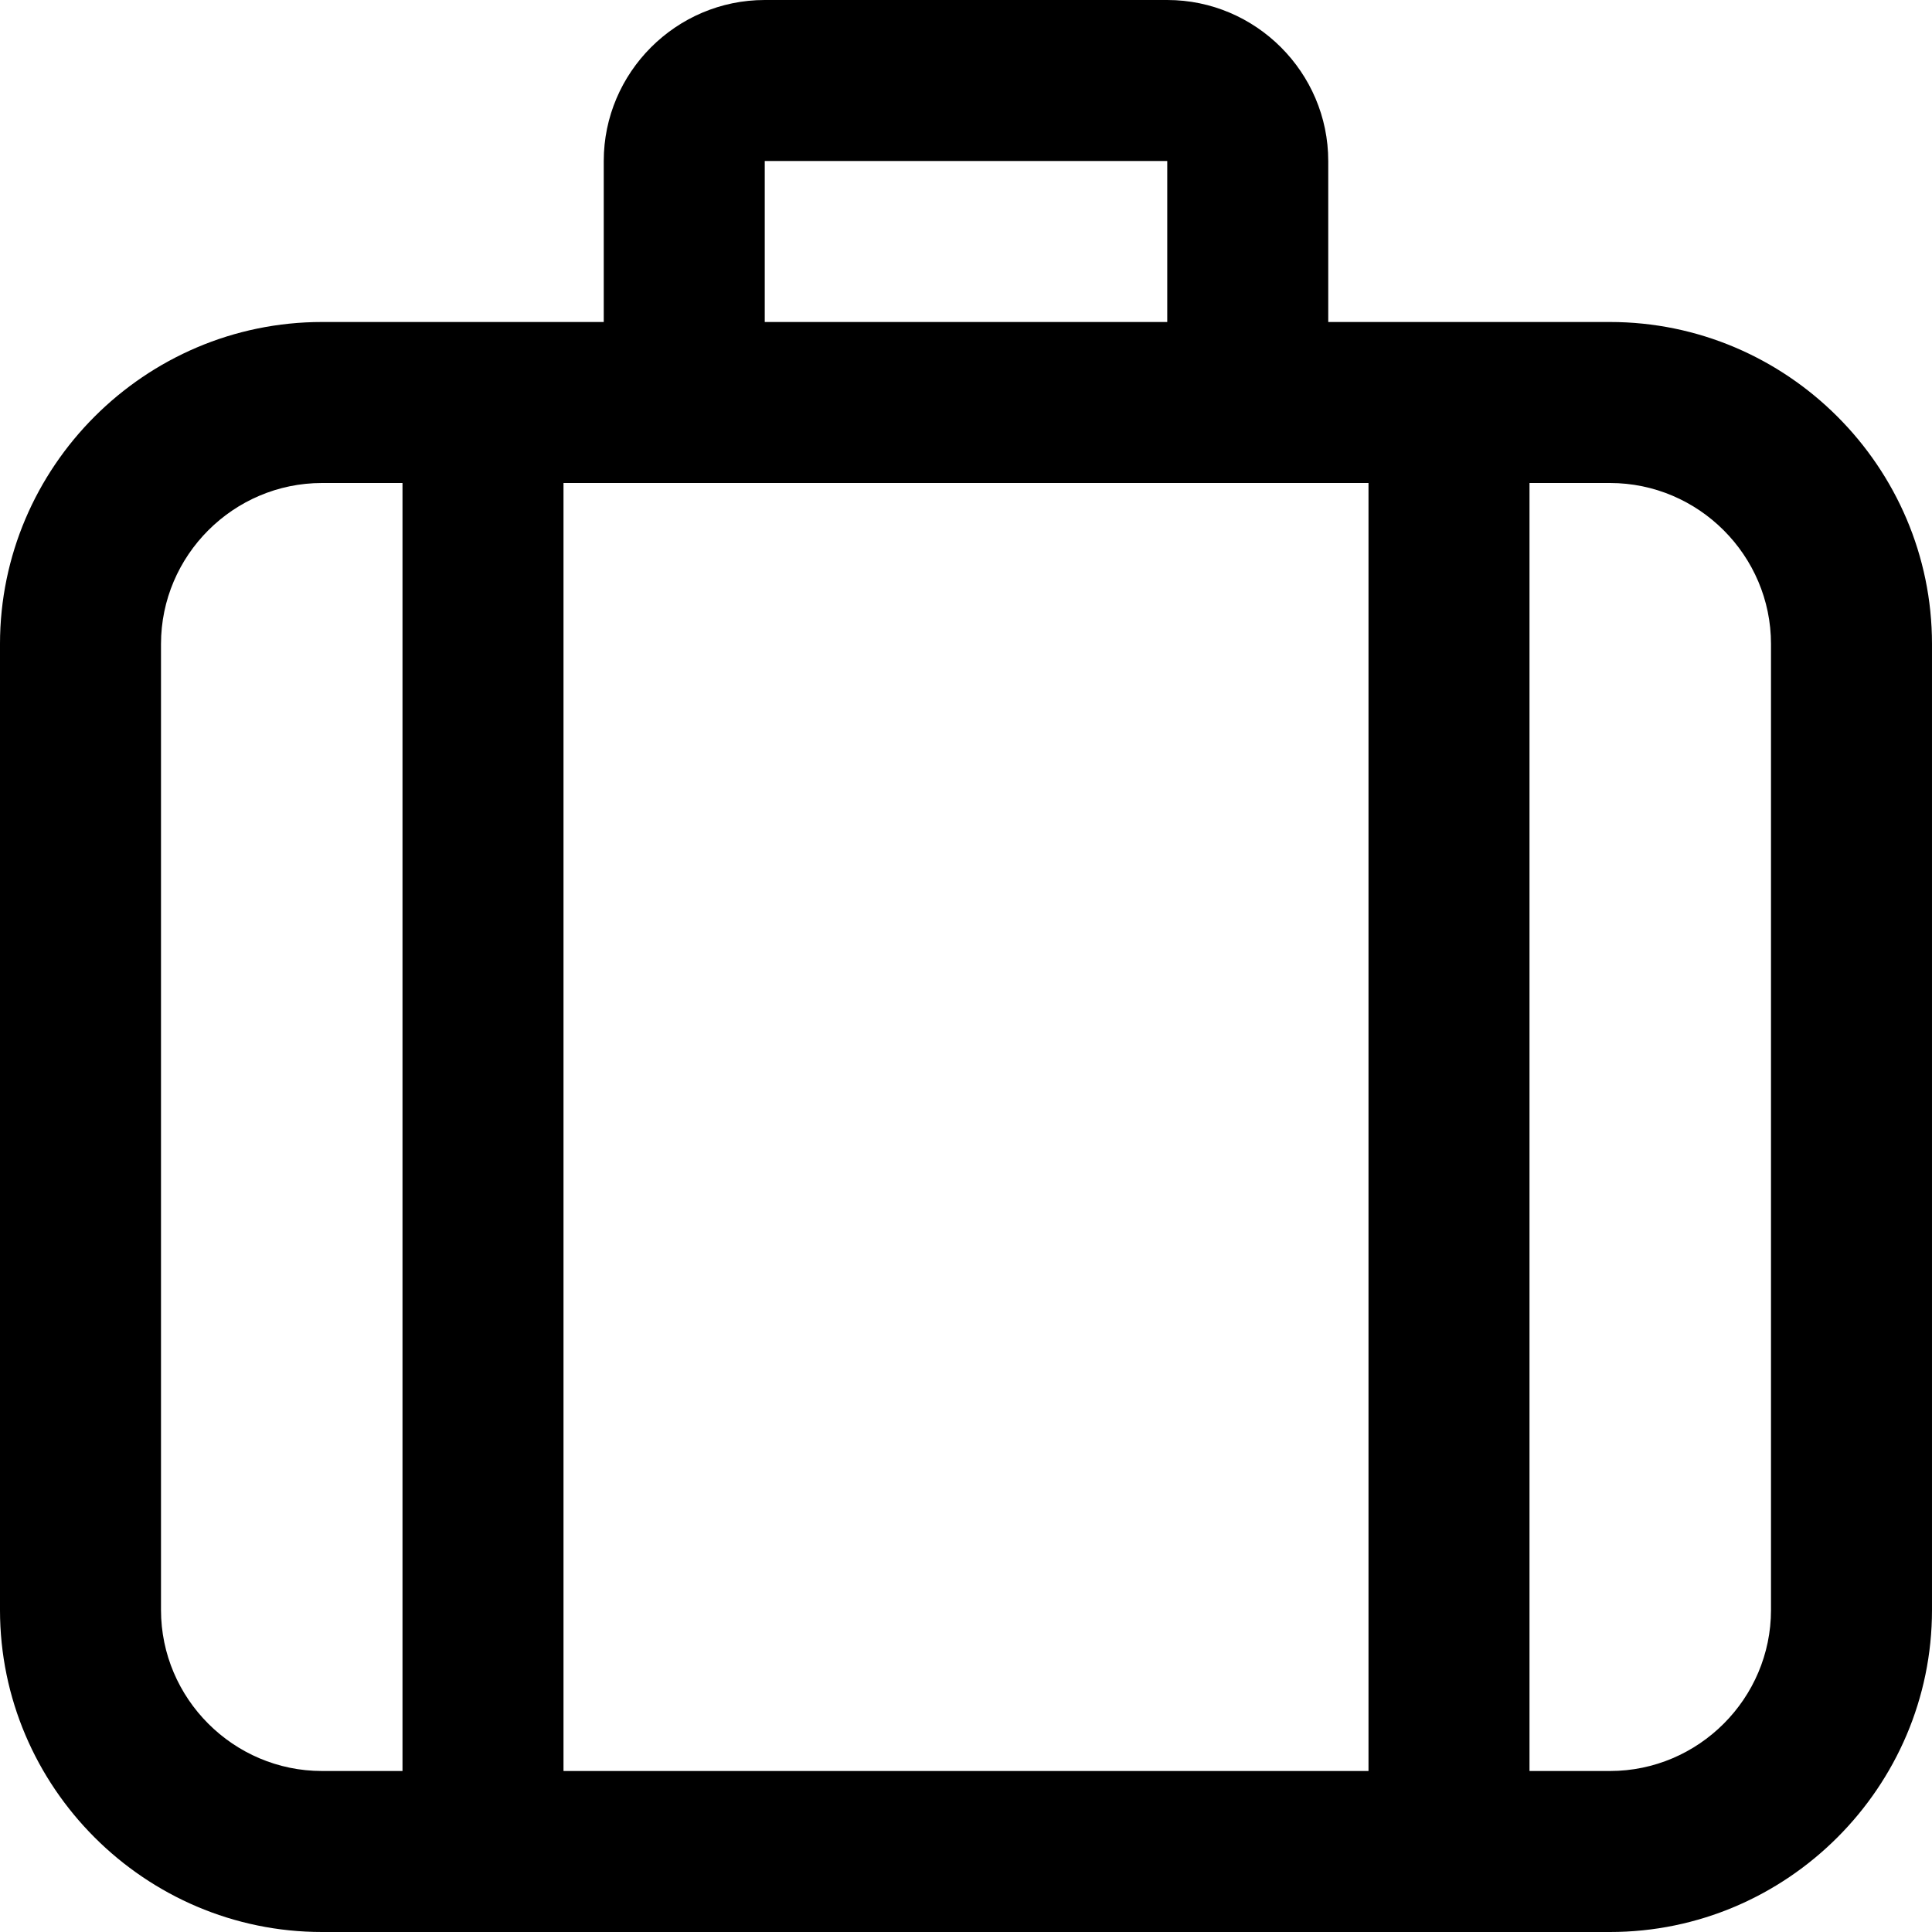
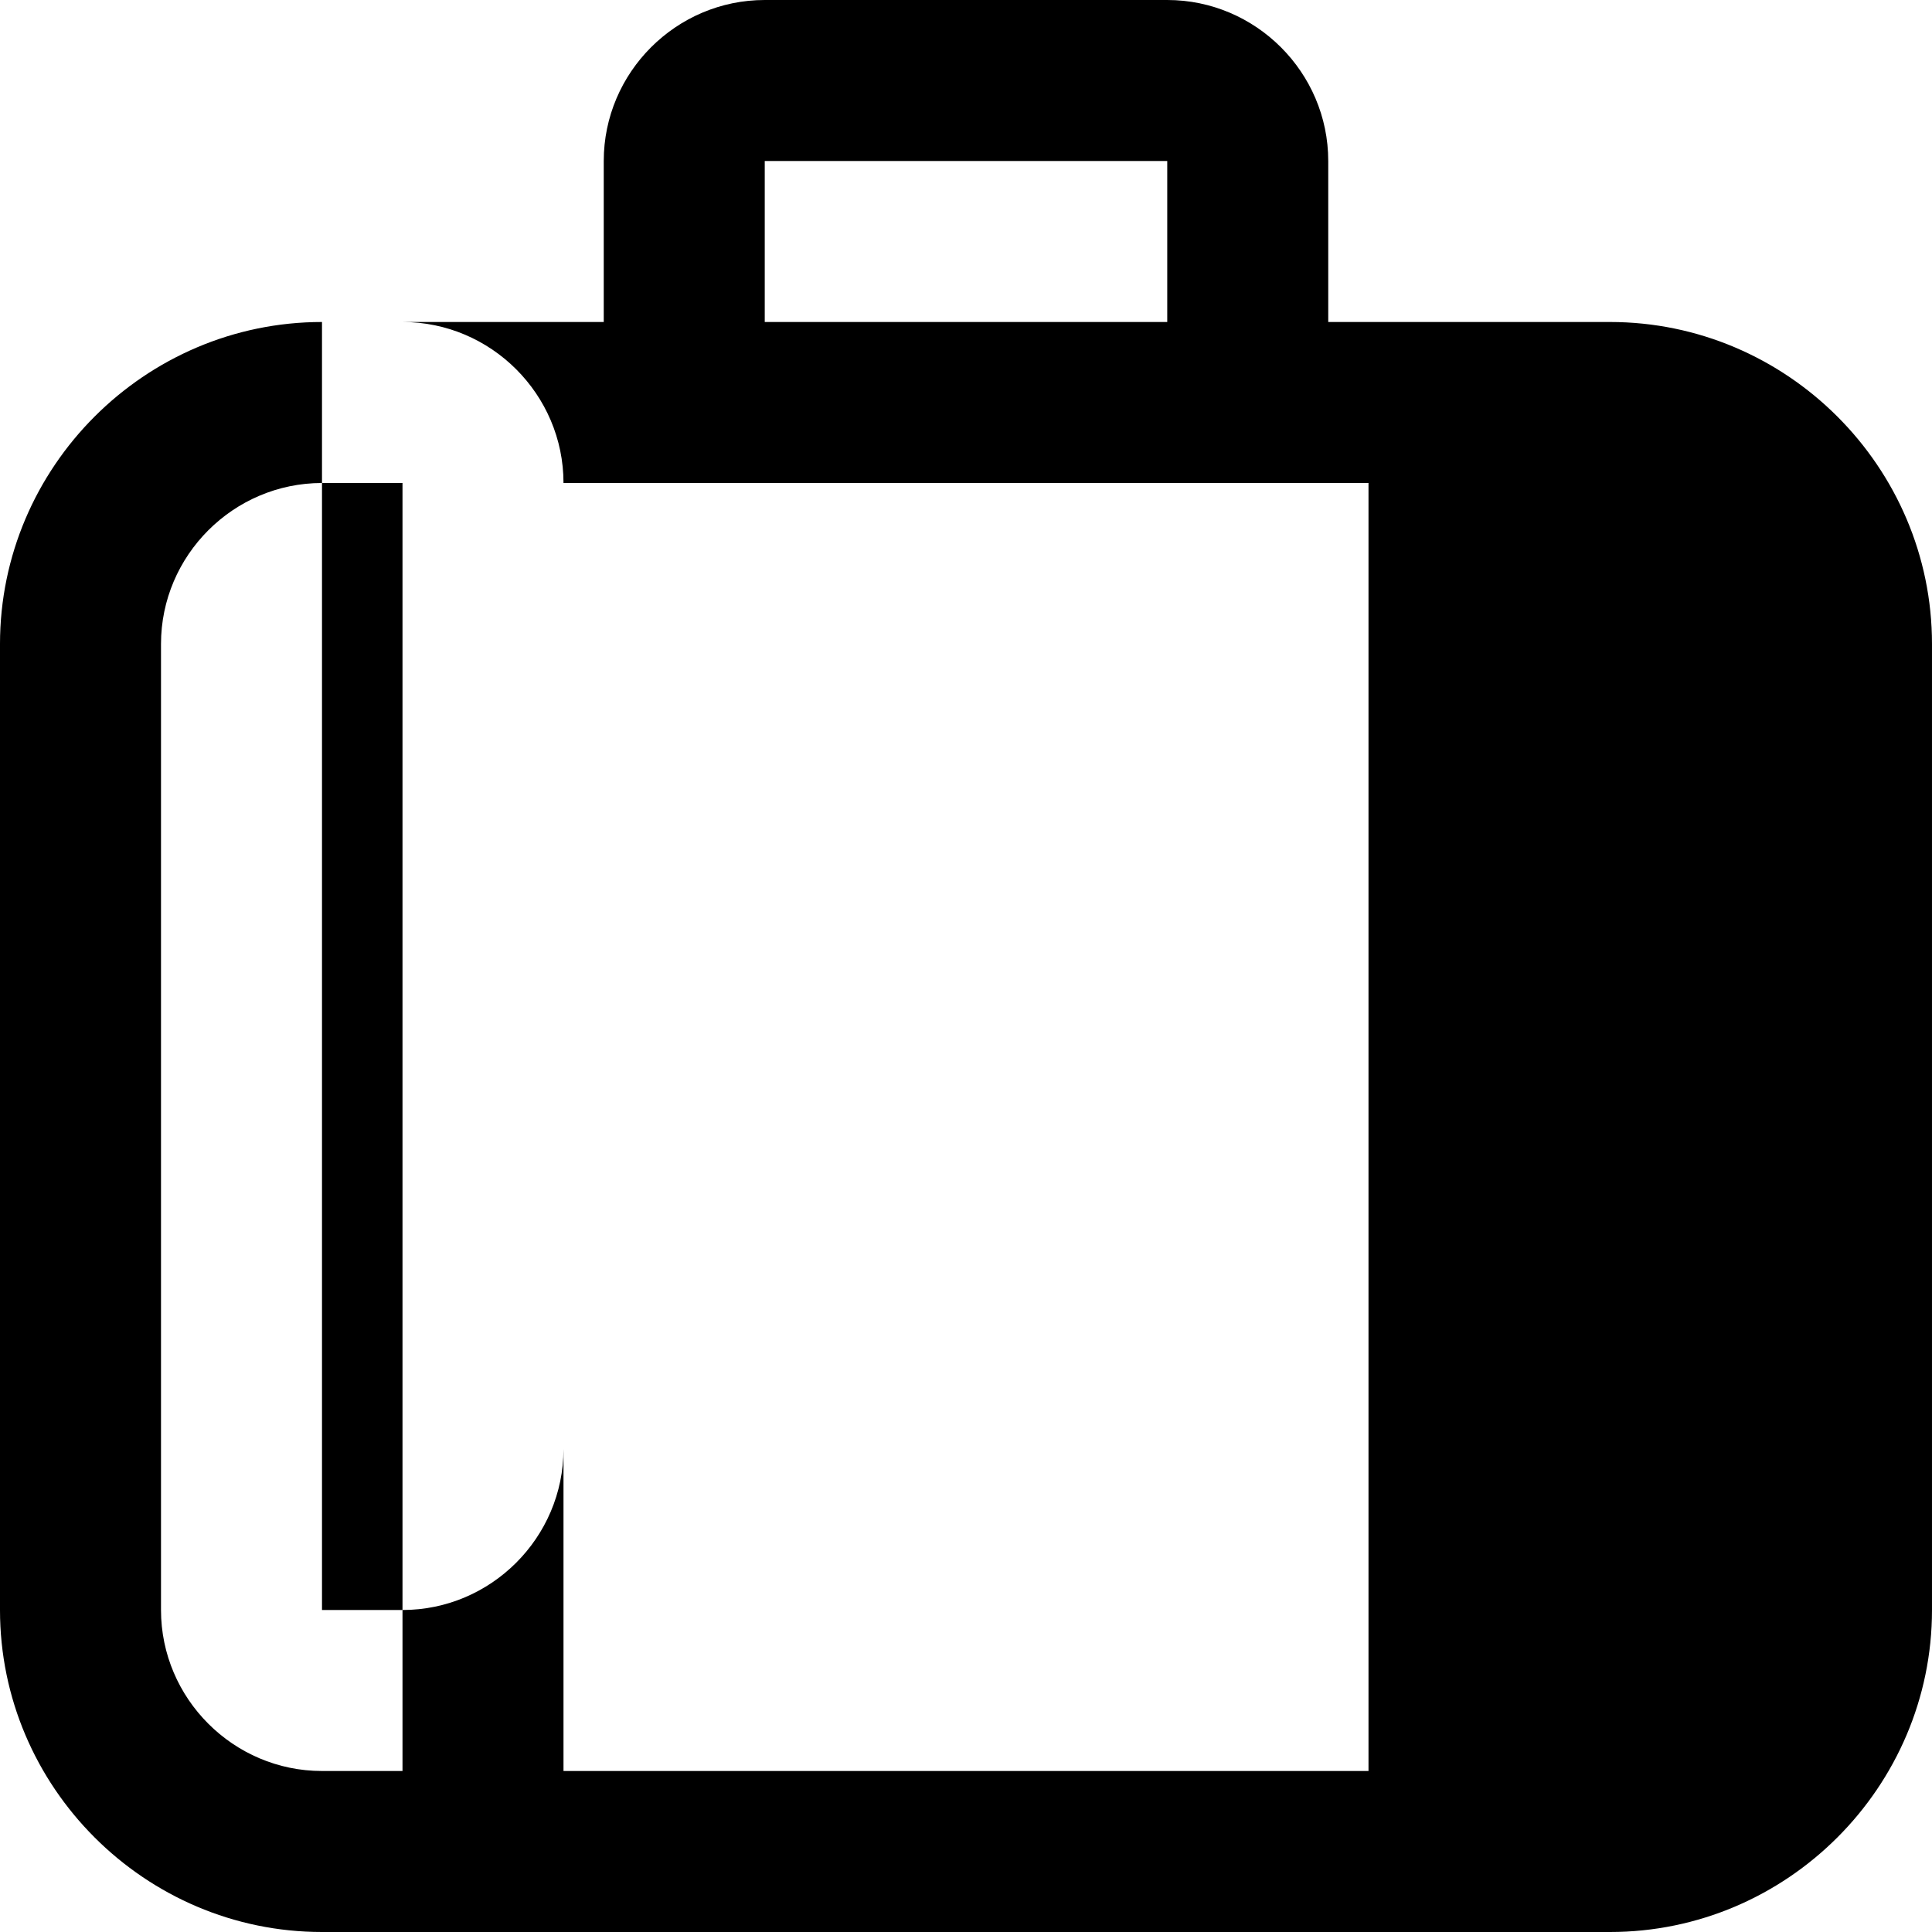
<svg xmlns="http://www.w3.org/2000/svg" version="1.2" viewBox="0 0 48 48" width="48" height="48">
  <title>case icon</title>
  <style>
		.s0 { fill: #000000 } 
	</style>
-   <path id="case icon" fill-rule="evenodd" class="s0" d="m40 48h-32c-4.4 0-8-3.6-8-8v-24c0-4.4 3.6-8 8-8h7v-4c0-2.2 1.8-4 4-4h10c2.2 0 4 1.8 4 4v4h7c4.4 0 8 3.6 8 8v24c0 4.4-3.6 8-8 8zm-30-36h-2c-2.2 0-4 1.8-4 4v24c0 2.2 1.8 4 4 4h2zm19-8h-10v4h10zm-15 8v32h20v-32zm30 4c0-2.2-1.8-4-4-4h-2v32h2c2.2 0 4-1.8 4-4z" />
+   <path id="case icon" fill-rule="evenodd" class="s0" d="m40 48h-32c-4.4 0-8-3.6-8-8v-24c0-4.4 3.6-8 8-8h7v-4c0-2.2 1.8-4 4-4h10c2.2 0 4 1.8 4 4v4h7c4.4 0 8 3.6 8 8v24c0 4.4-3.6 8-8 8zm-30-36h-2c-2.2 0-4 1.8-4 4v24c0 2.2 1.8 4 4 4h2zm19-8h-10v4h10zm-15 8v32h20v-32zc0-2.2-1.8-4-4-4h-2v32h2c2.2 0 4-1.8 4-4z" />
</svg>